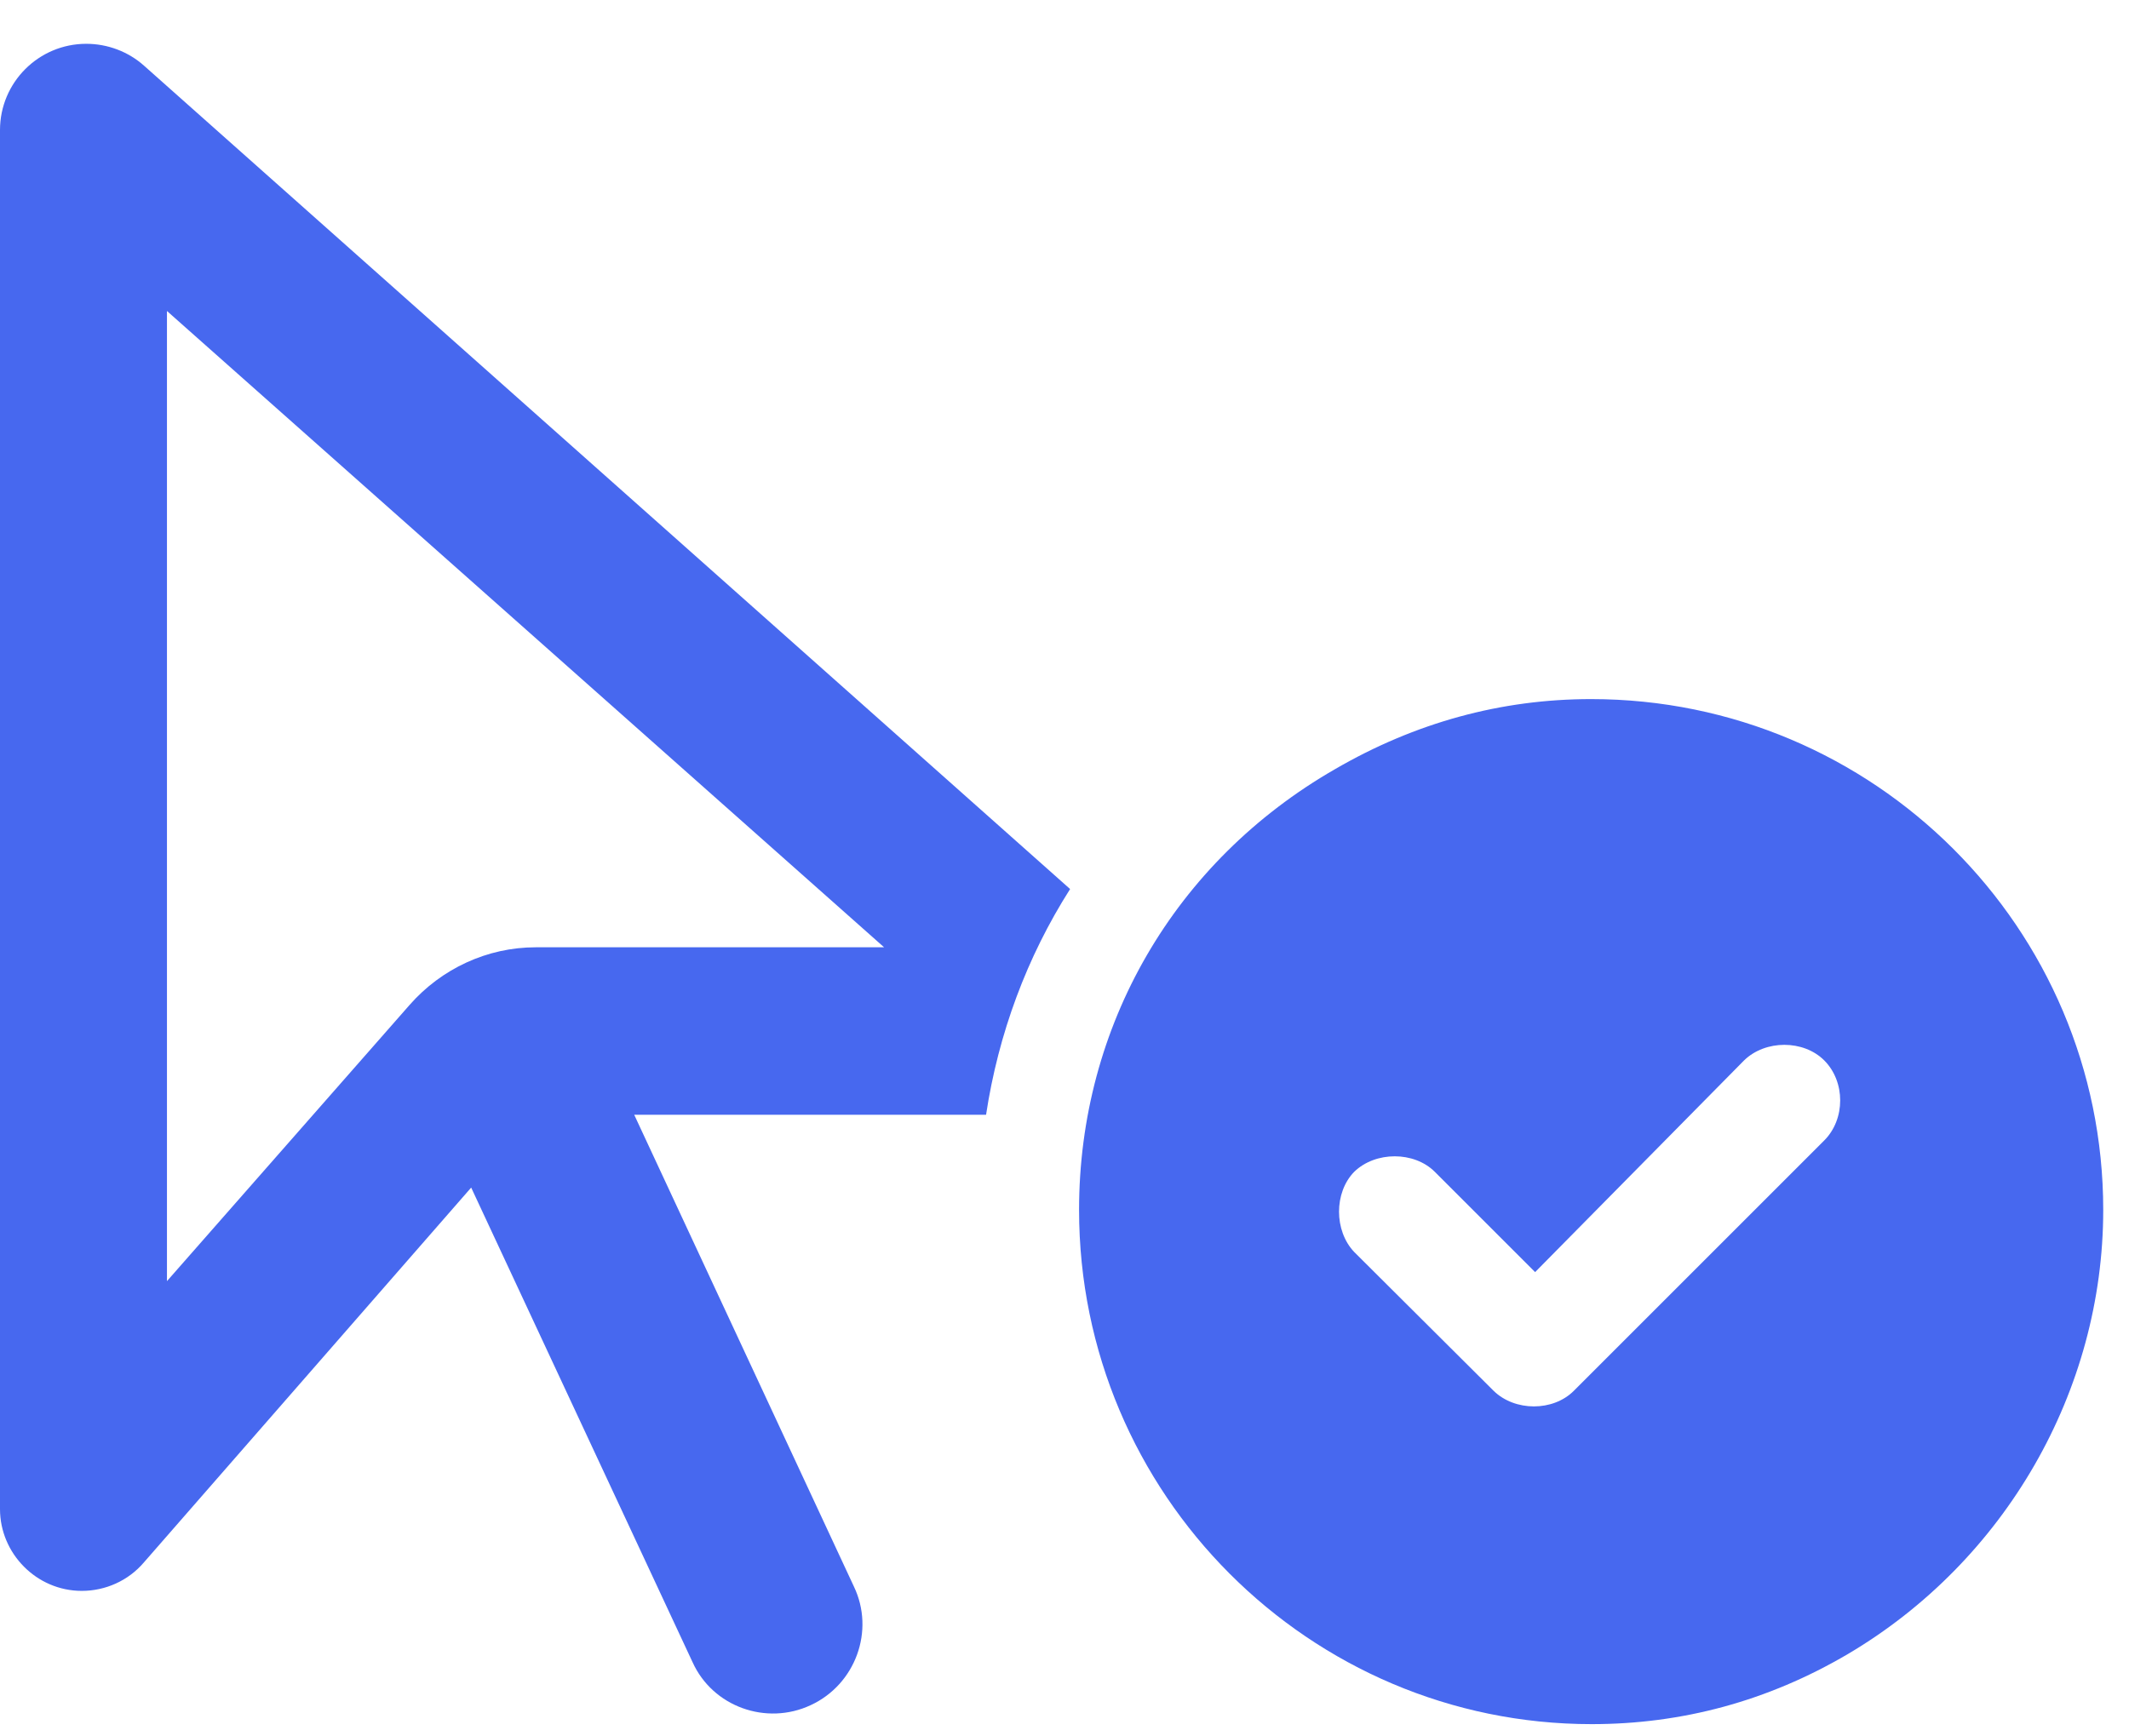
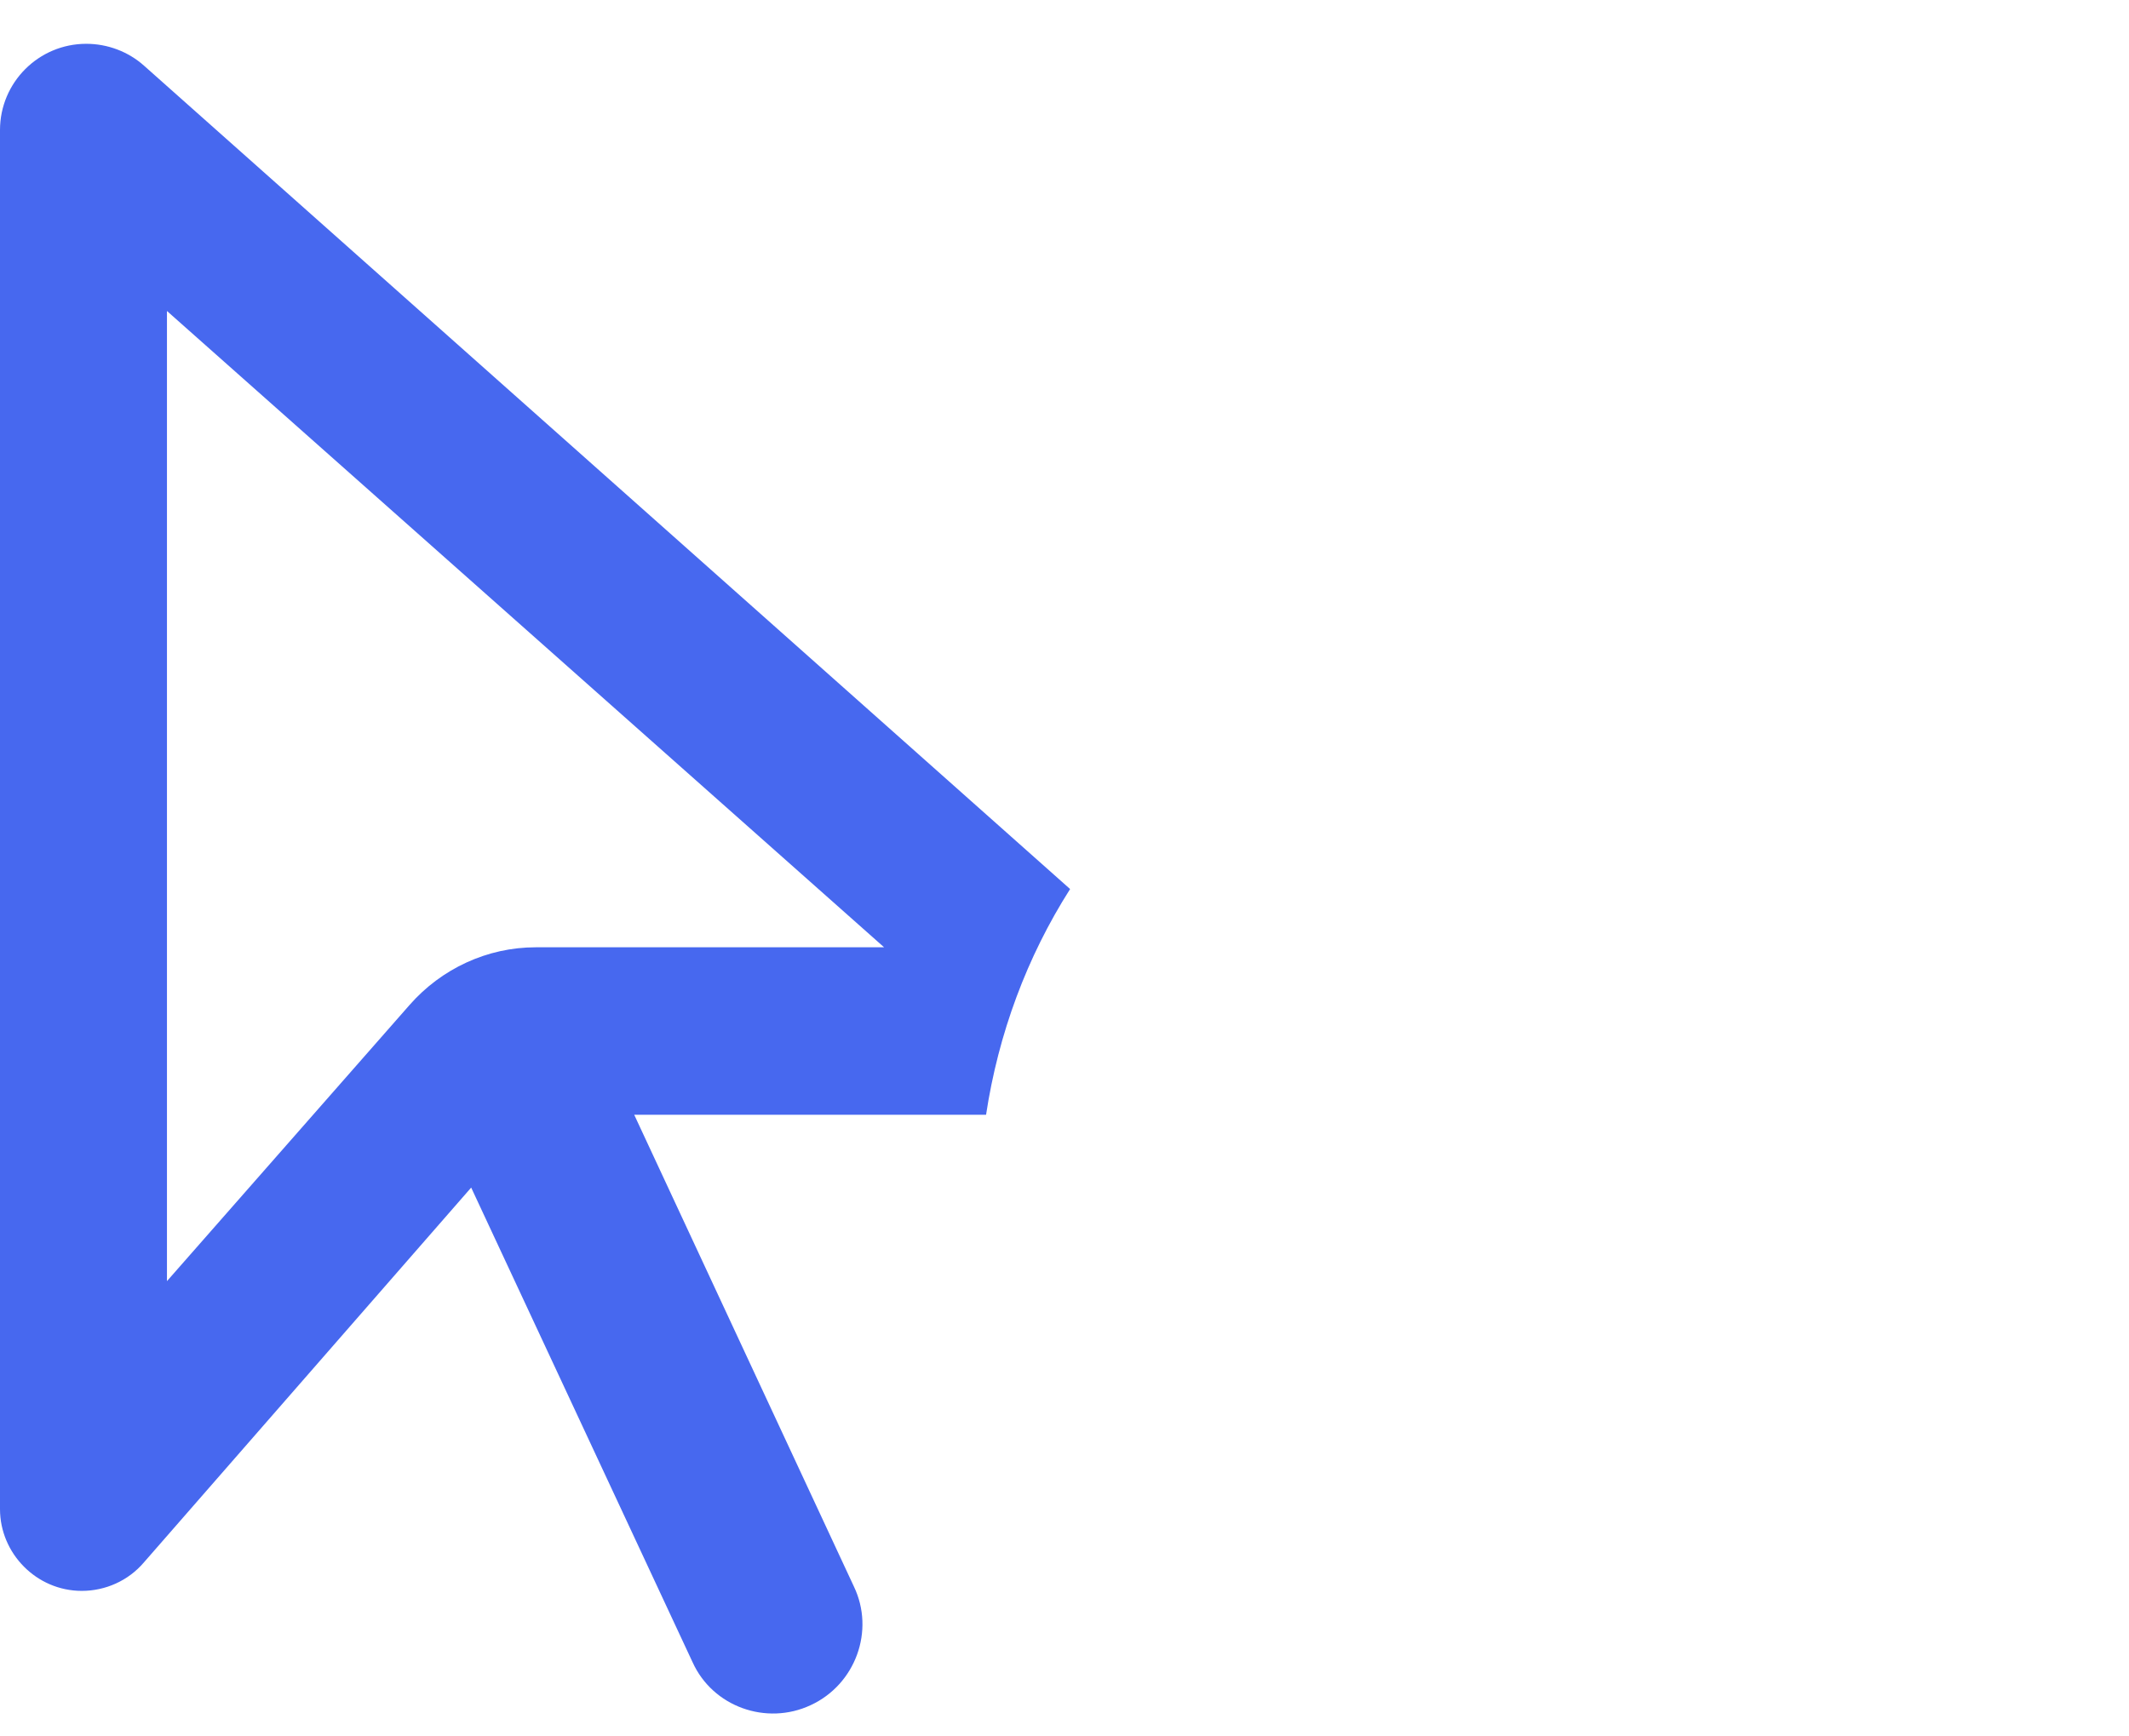
<svg xmlns="http://www.w3.org/2000/svg" width="38" height="31" viewBox="0 0 38 31" fill="none">
-   <path d="M28.4 12.481C26.79 12.481 25.26 12.901 23.83 13.731C20.96 15.381 19.26 18.321 19.26 21.601C19.26 26.671 23.37 30.781 28.41 30.781C30.02 30.781 31.55 30.371 32.98 29.531C35.79 27.871 37.54 24.831 37.54 21.601C37.54 16.571 33.45 12.481 28.4 12.481ZM26.66 24.831L24.17 22.351C23.81 21.971 23.81 21.291 24.17 20.921C24.55 20.551 25.24 20.551 25.61 20.921L27.4 22.711L31.13 18.931C31.51 18.561 32.19 18.561 32.56 18.931C32.94 19.311 32.94 19.981 32.56 20.361L28.09 24.831C27.72 25.201 27.04 25.201 26.66 24.831Z" fill="#4768EF" />
  <path d="M1.54 0.782C0.69 0.782 0 1.472 0 2.322V26.942C0 27.732 0.65 28.402 1.46 28.402C1.88 28.402 2.29 28.222 2.57 27.892L8.41 21.202L12.36 29.672C12.72 30.472 13.68 30.812 14.47 30.442C15.27 30.072 15.62 29.112 15.24 28.322L11.32 19.902H17.6C17.82 18.452 18.33 17.082 19.1 15.872L2.57 1.172C2.29 0.922 1.92 0.782 1.54 0.782ZM2.98 5.552L15.78 16.912H9.56C8.7 16.912 7.88 17.292 7.31 17.942L2.98 22.872V5.552Z" fill="#4768EF" />
</svg>